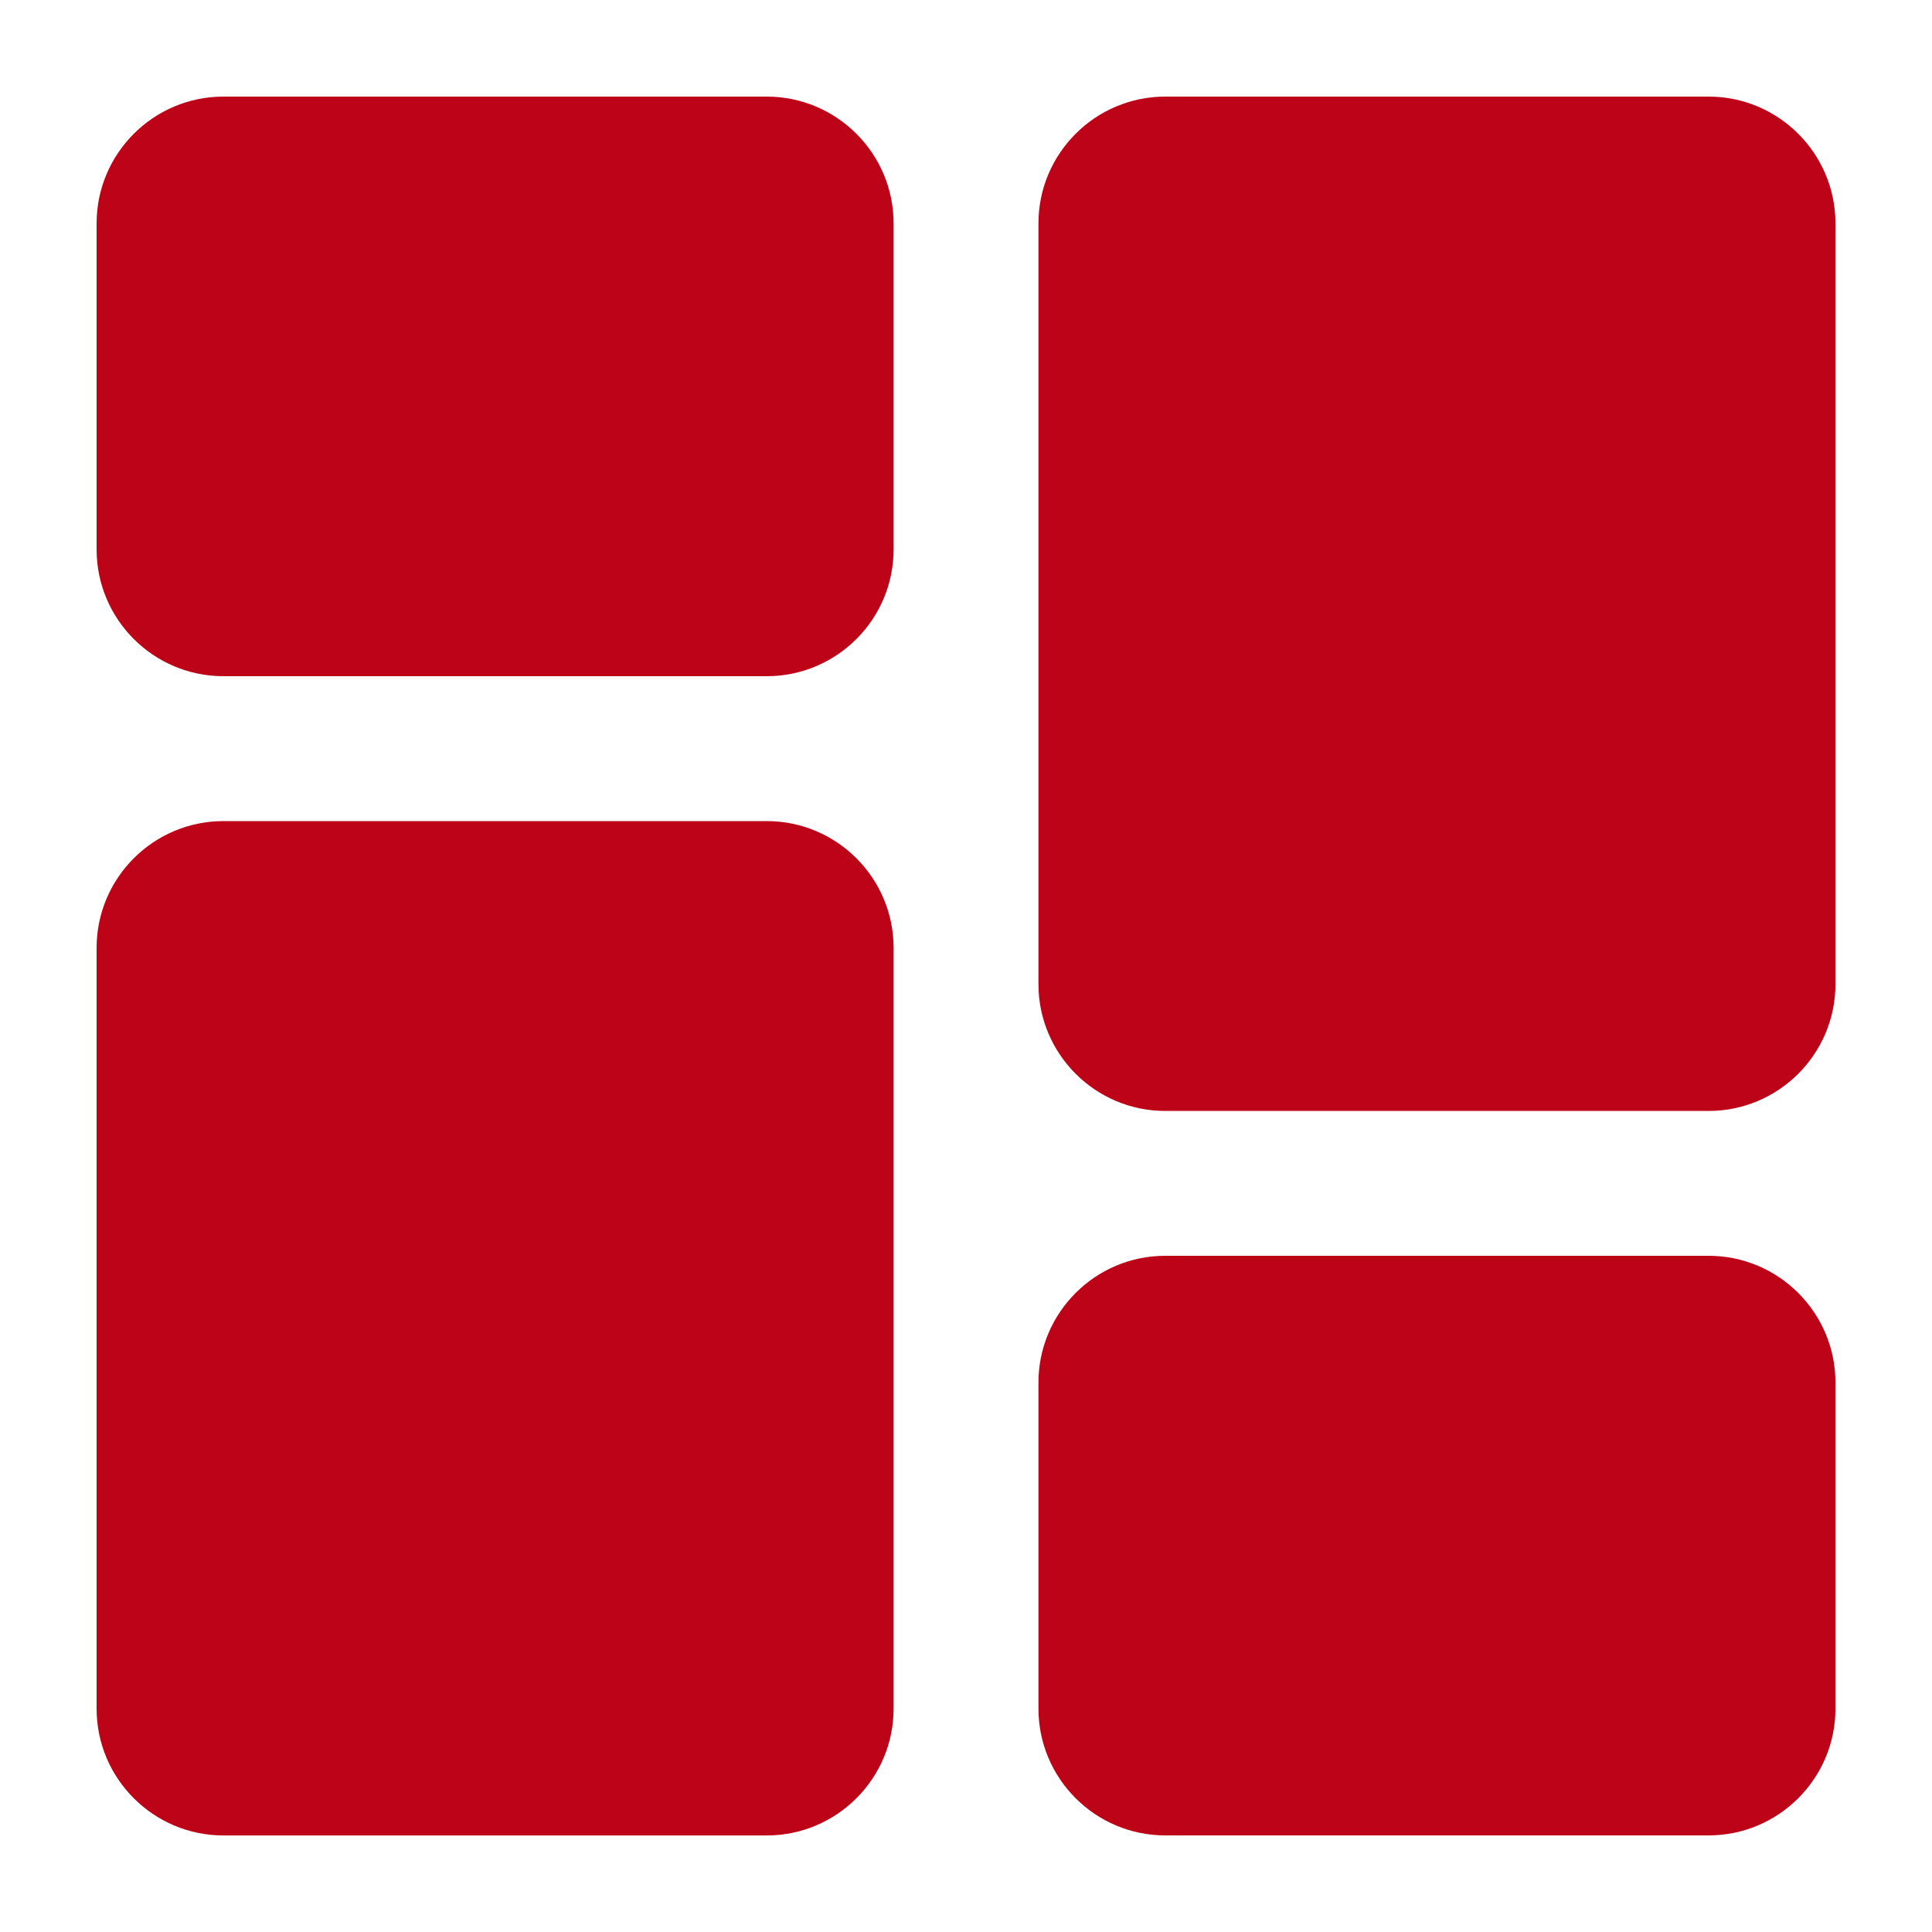
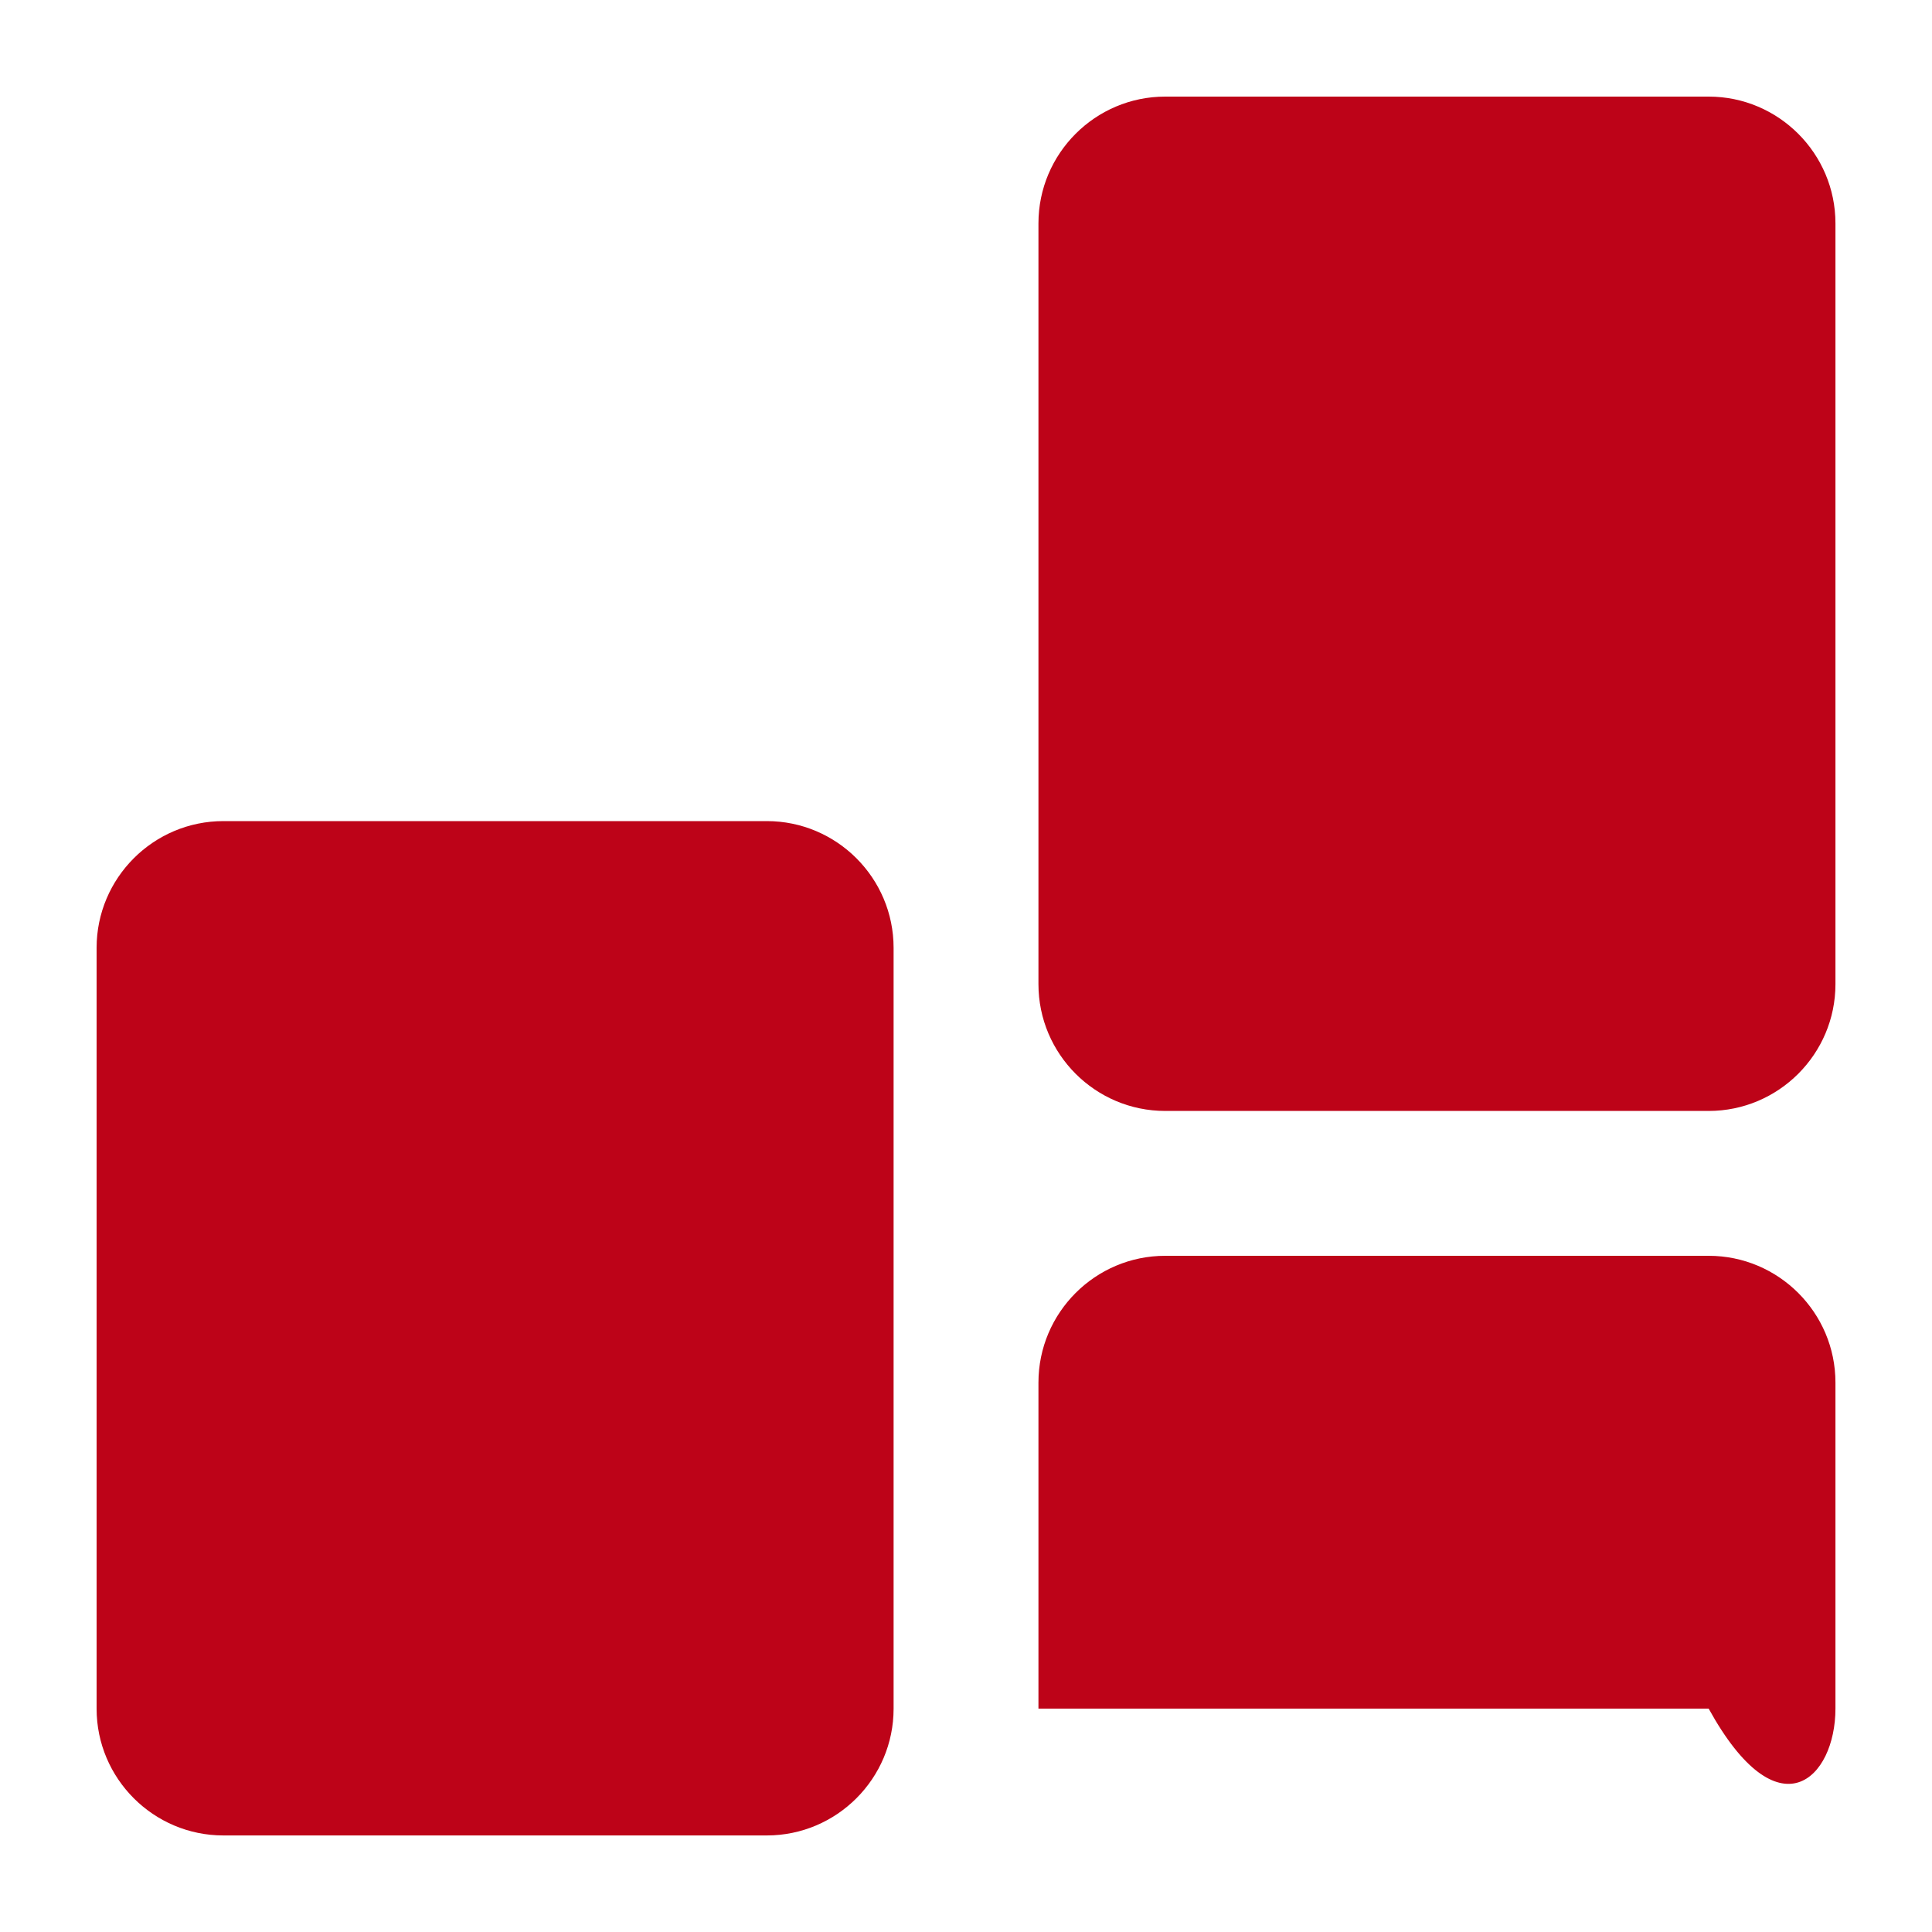
<svg xmlns="http://www.w3.org/2000/svg" width="40" height="40" viewBox="0 0 40 40" fill="none">
-   <path d="M15.876 2H4.625C3.178 2 2 3.178 2 4.625V11.375C2 12.823 3.178 14 4.625 14H15.876C17.323 14 18.501 12.823 18.501 11.375V4.625C18.501 3.178 17.323 2 15.876 2Z" fill="#BD0318" />
  <path d="M15.876 17H4.625C3.178 17 2 18.177 2 19.625V35.376C2 36.823 3.178 38.001 4.625 38.001H15.876C17.323 38.001 18.501 36.823 18.501 35.376V19.625C18.501 18.177 17.323 17 15.876 17Z" fill="#BD0318" />
-   <path d="M35.376 26H24.125C22.677 26 21.5 27.177 21.5 28.625V35.375C21.5 36.823 22.677 38 24.125 38H35.376C36.823 38 38.001 36.823 38.001 35.375V28.625C38.001 27.177 36.823 26 35.376 26Z" fill="#BD0318" />
+   <path d="M35.376 26H24.125C22.677 26 21.5 27.177 21.5 28.625V35.375H35.376C36.823 38 38.001 36.823 38.001 35.375V28.625C38.001 27.177 36.823 26 35.376 26Z" fill="#BD0318" />
  <path d="M35.376 2H24.125C22.677 2 21.5 3.178 21.5 4.625V20.376C21.5 21.823 22.677 23.001 24.125 23.001H35.376C36.823 23.001 38.001 21.823 38.001 20.376V4.625C38.001 3.178 36.823 2 35.376 2Z" fill="#BD0318" />
</svg>